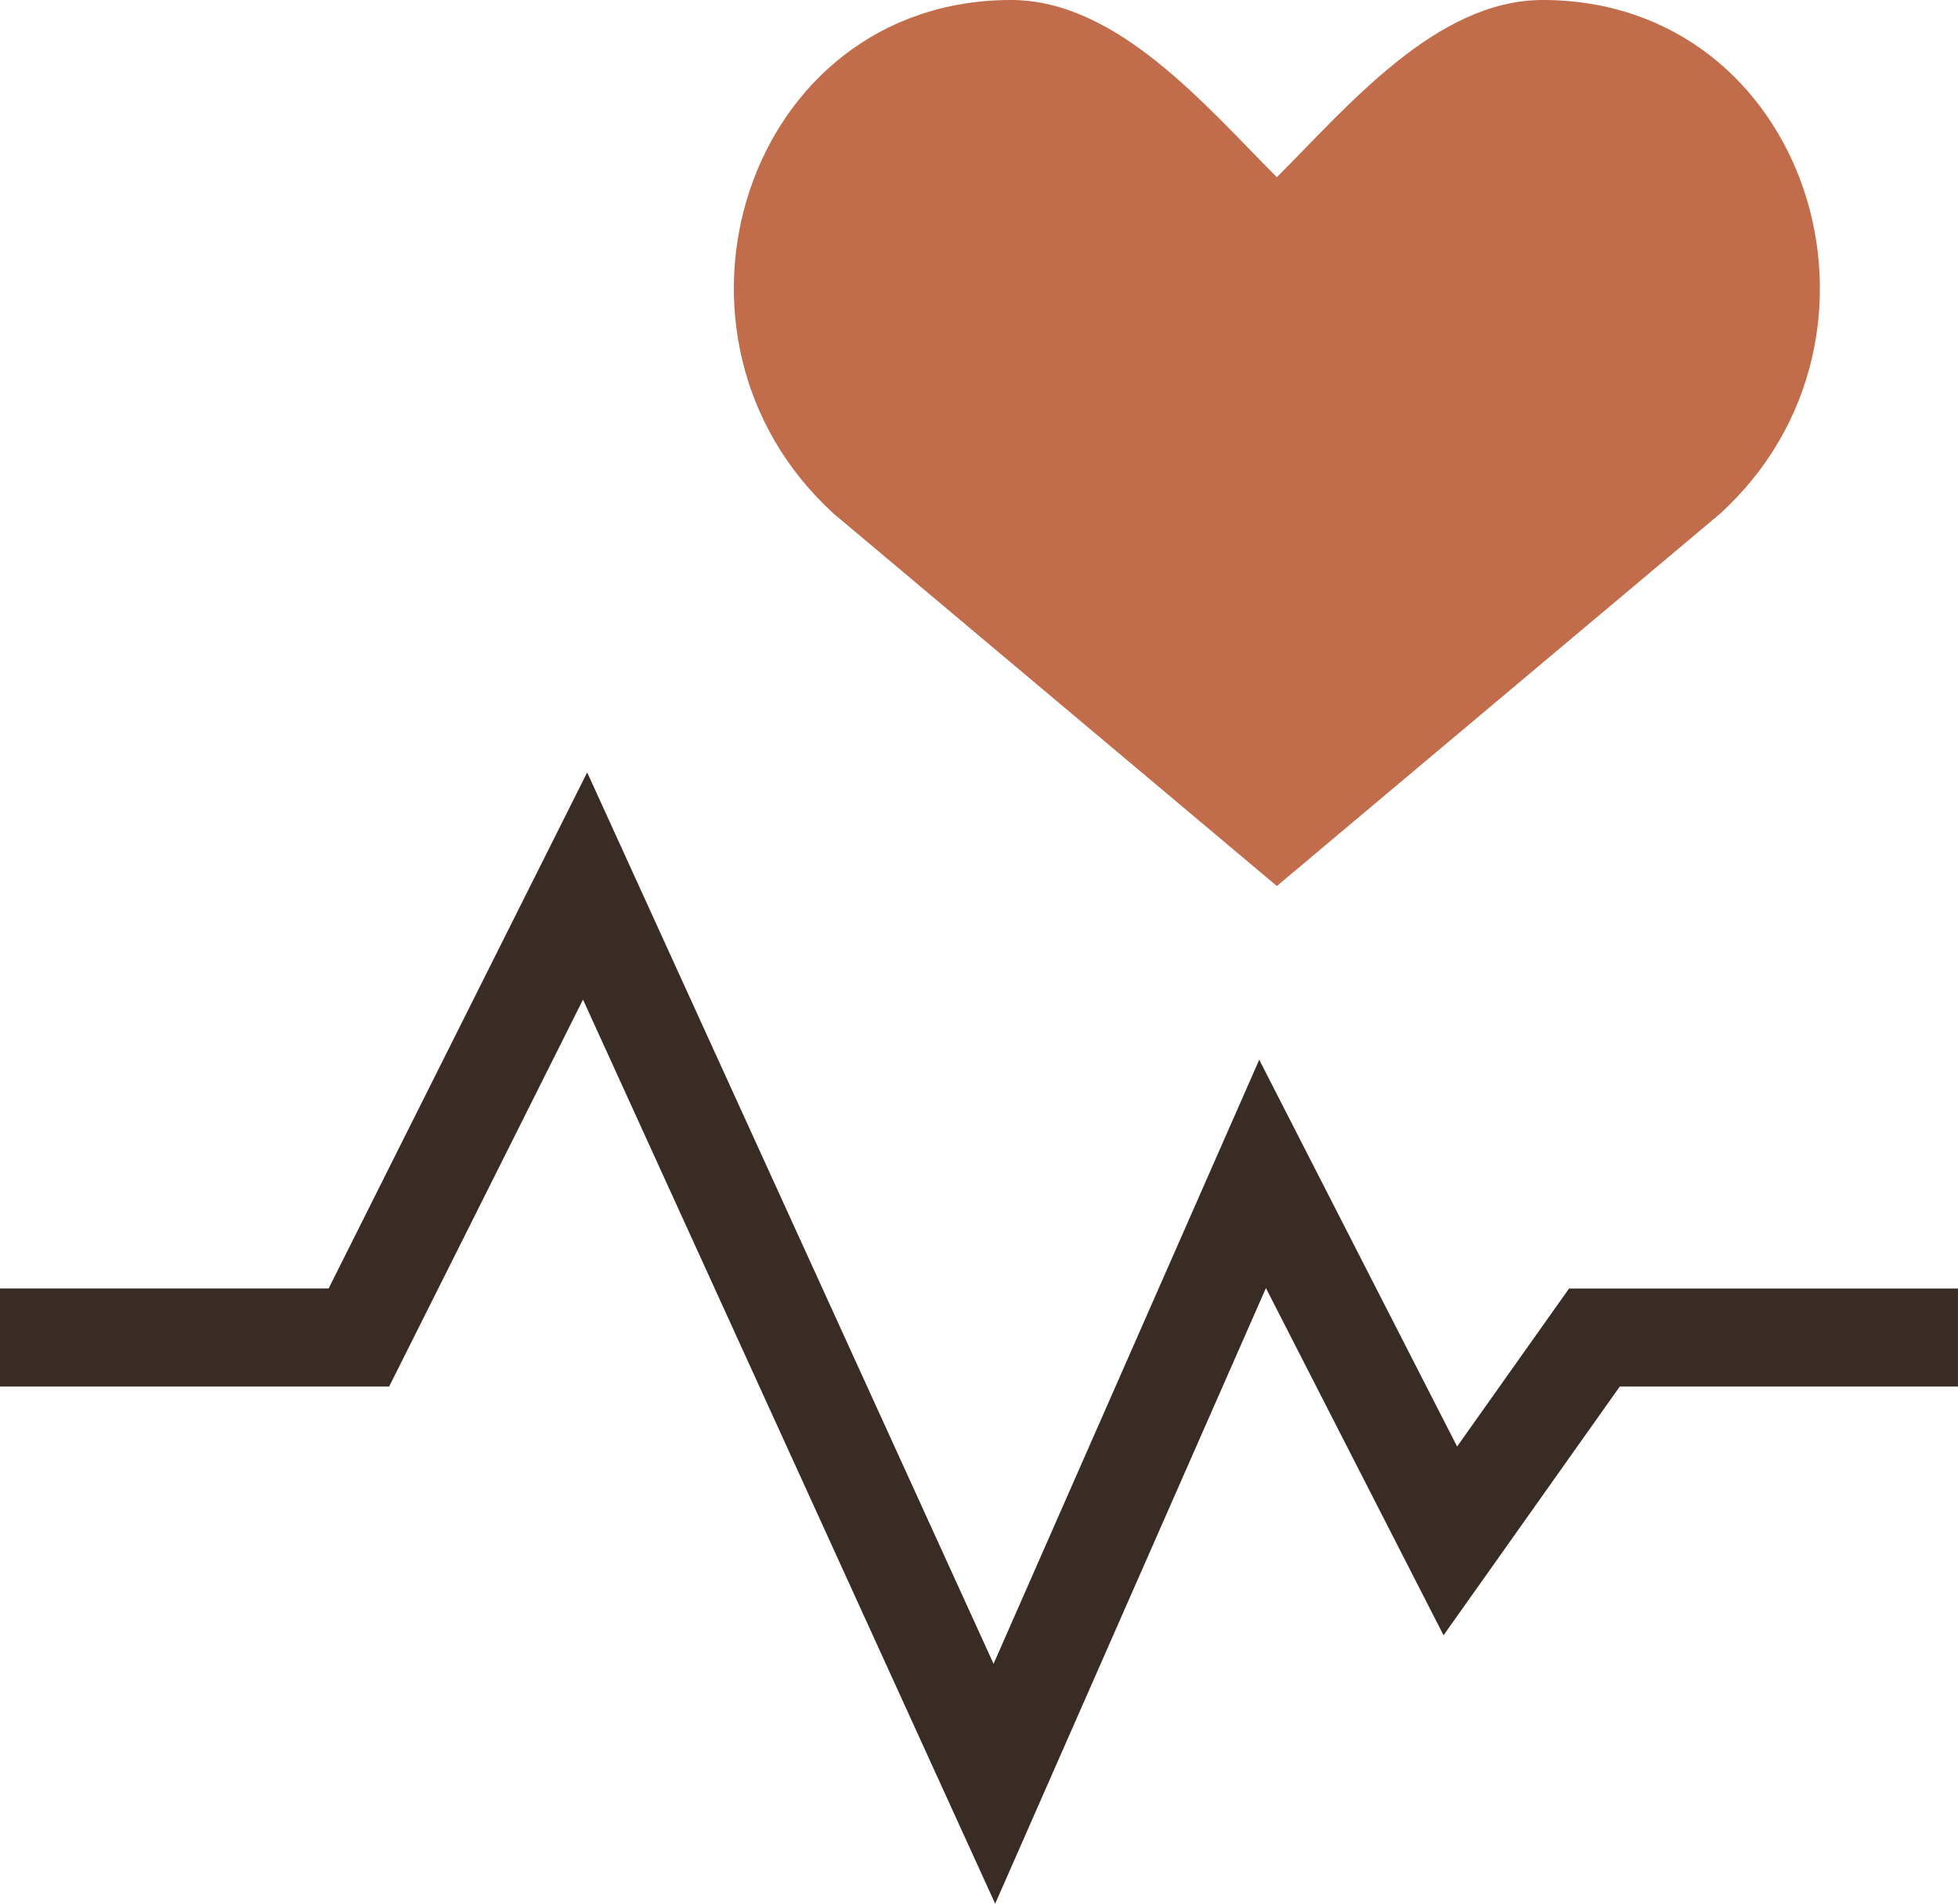
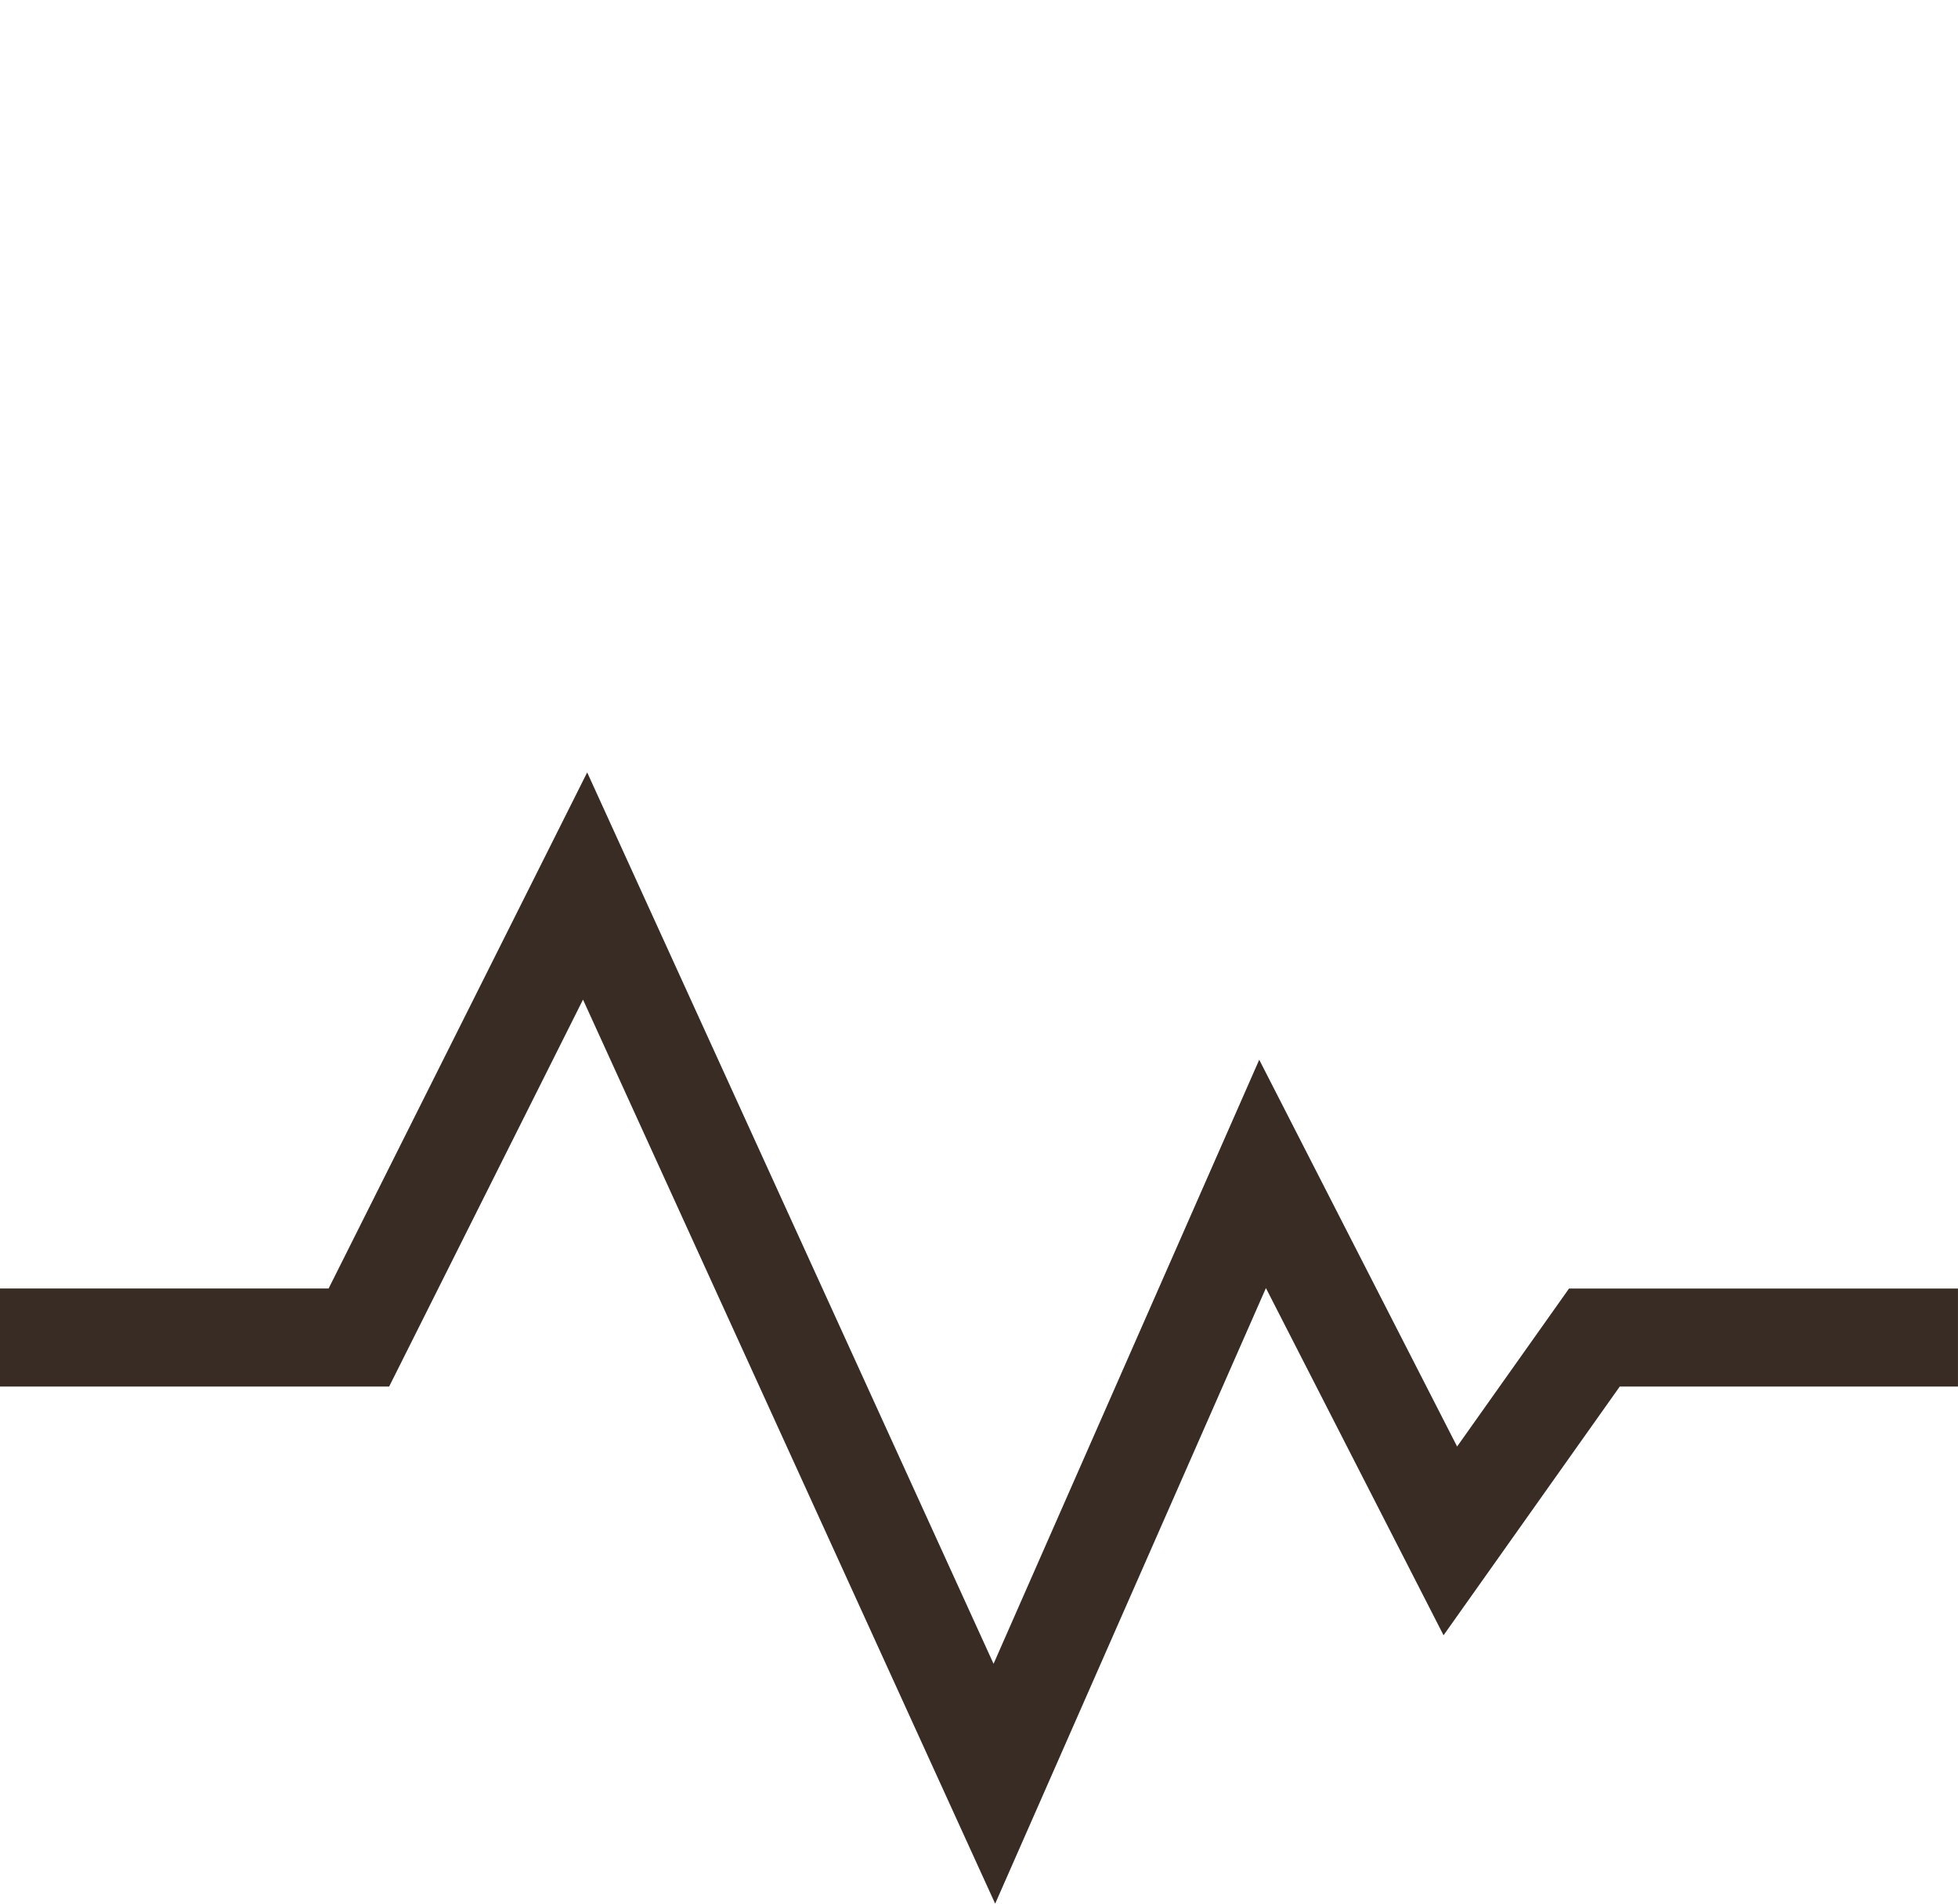
<svg xmlns="http://www.w3.org/2000/svg" width="59.912" height="58.248" viewBox="0 0 59.912 58.248">
  <g id="Group_215" data-name="Group 215" transform="translate(-145.167 -2624.346)">
    <g id="Group_214" data-name="Group 214" transform="translate(145.167 2624.346)">
      <path id="Path_5080" data-name="Path 5080" d="M-7833.419,3098.061h10.981l6.922-13.815,12.523,27.469,8.207-18.66,5.745,11.229,4.408-6.222h11.125" transform="translate(7833.419 -3057.136)" fill="none" stroke="#392c24" stroke-width="3" />
-       <path id="Path_5081" data-name="Path 5081" d="M26.685,5c-3.253,0-5.964,3.253-8.133,5.422C16.383,8.253,13.672,5,10.419,5,2.286,5-.968,15.3,5,20.724L18.552,32.11,32.107,20.724C38.071,15.3,34.818,5,26.685,5Z" transform="translate(20.518 -5)" fill="#c16c4a" />
    </g>
  </g>
</svg>